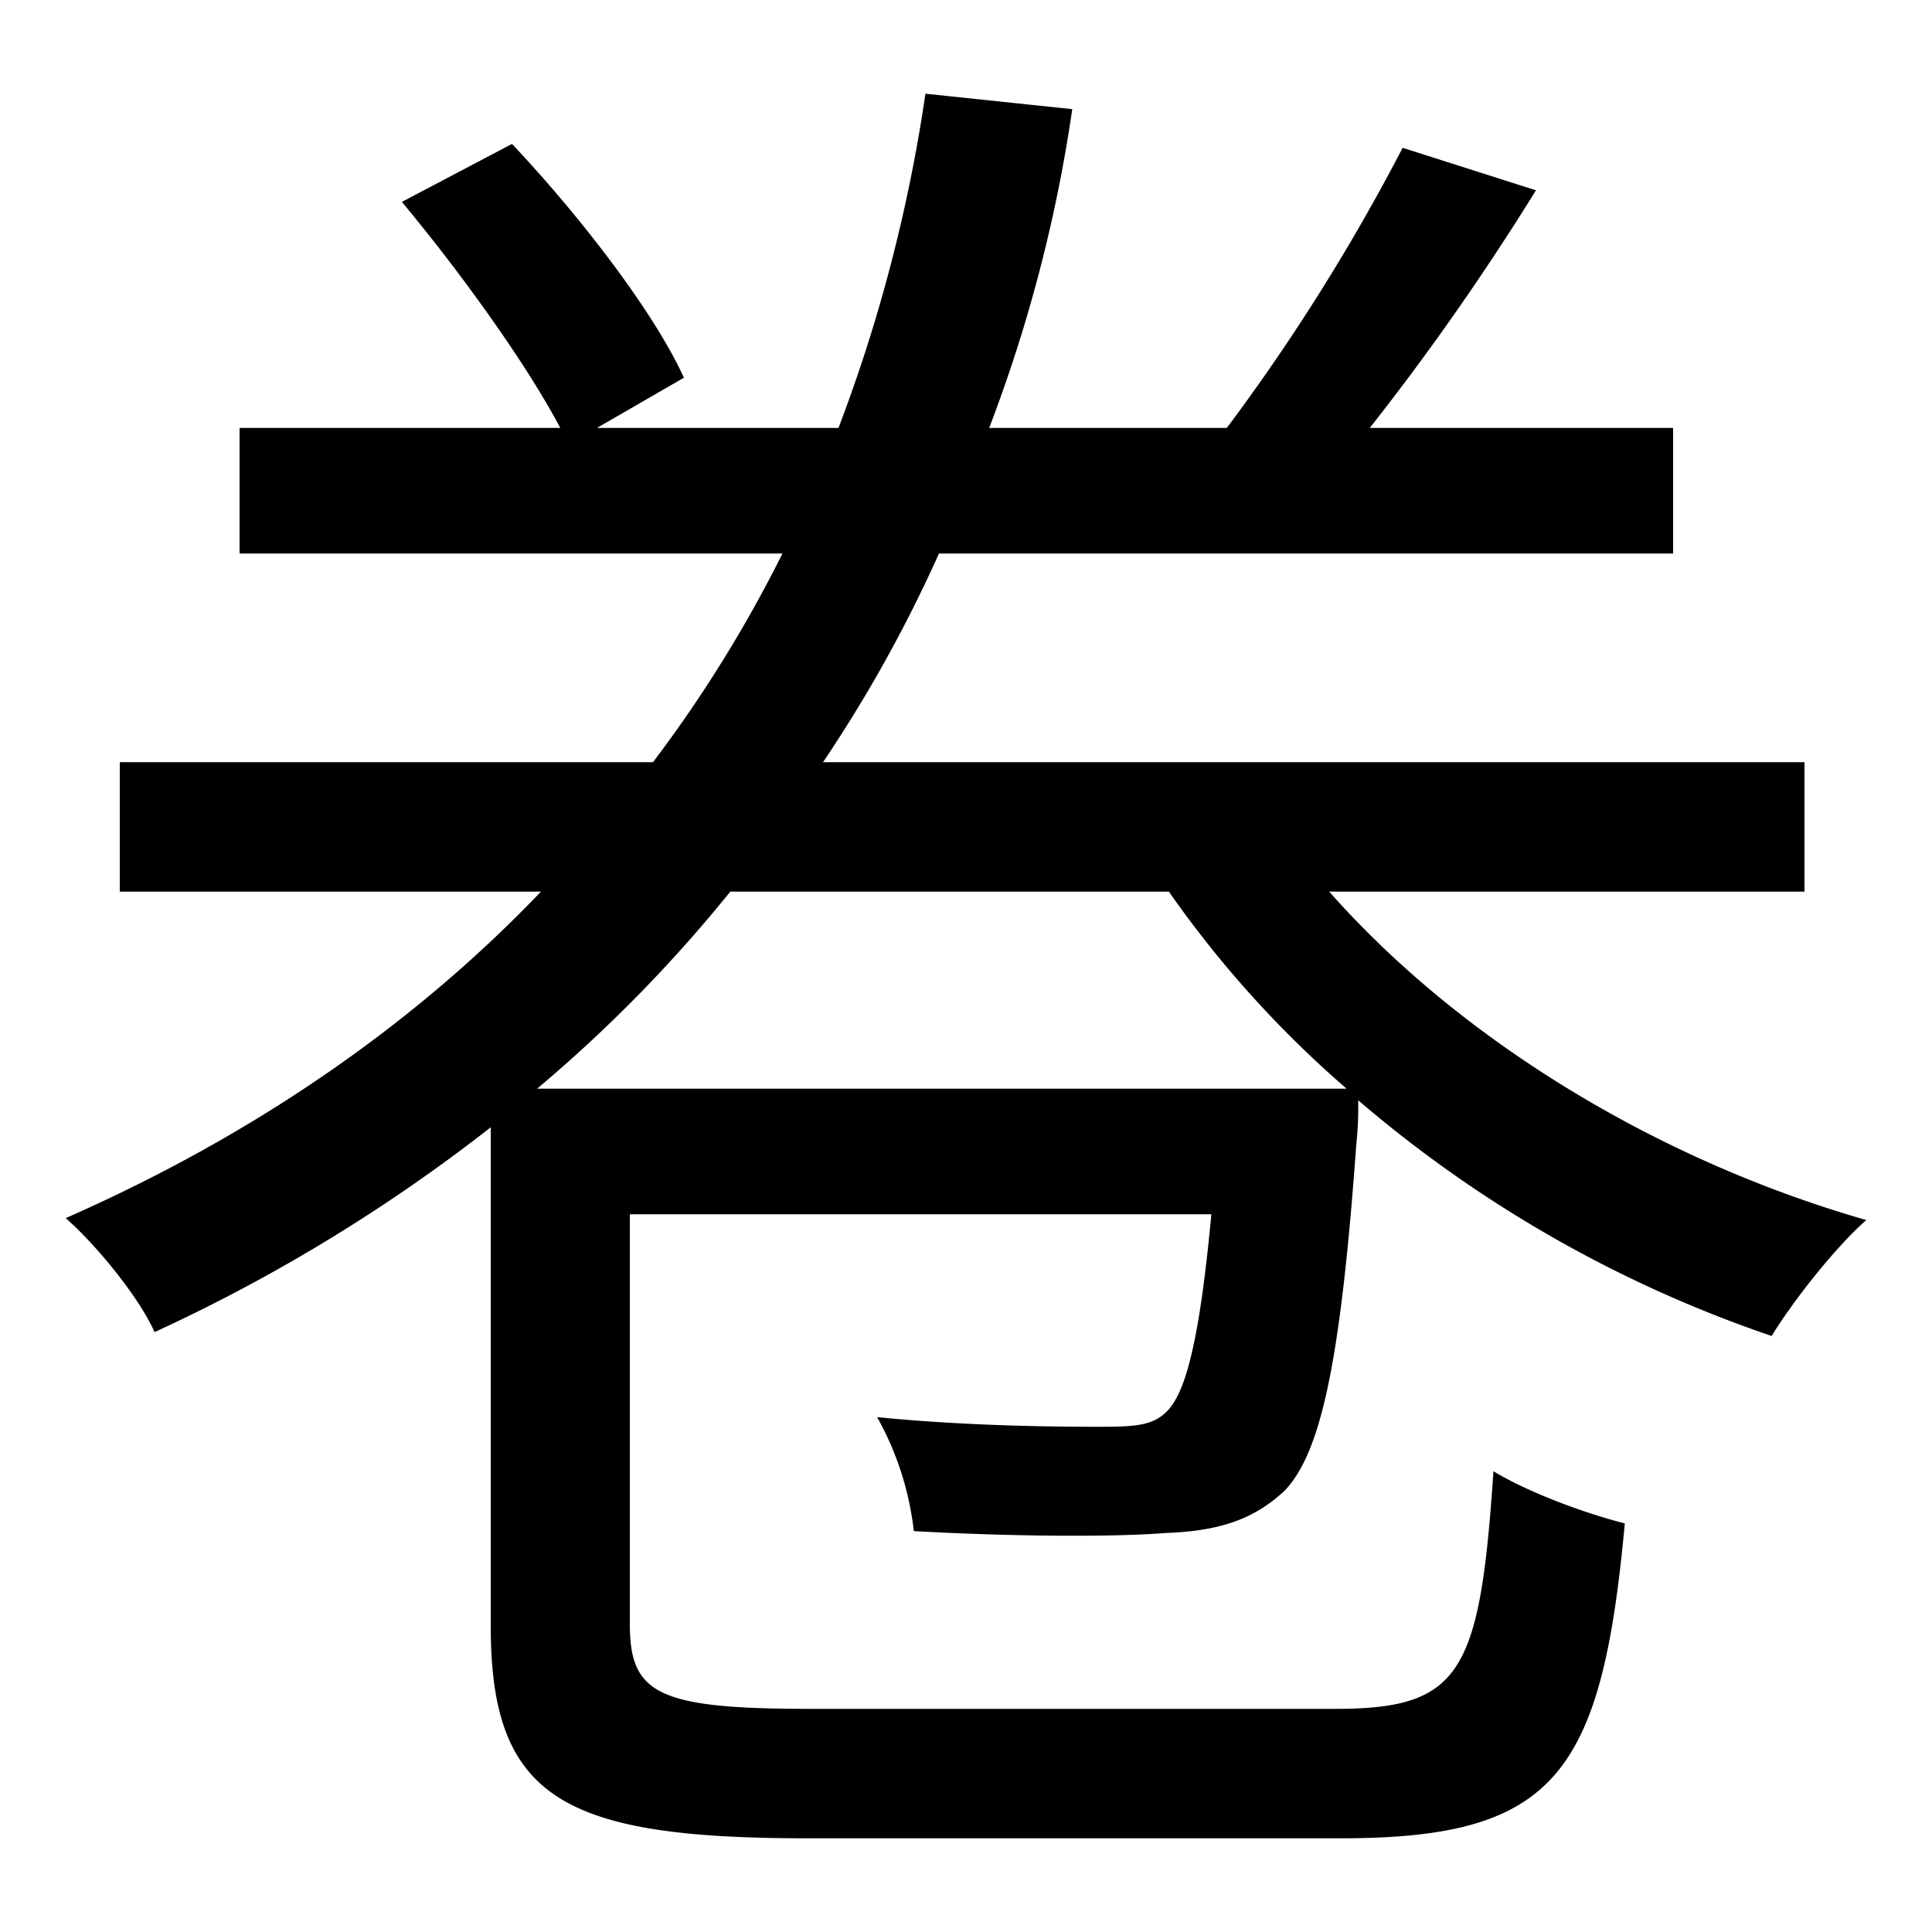
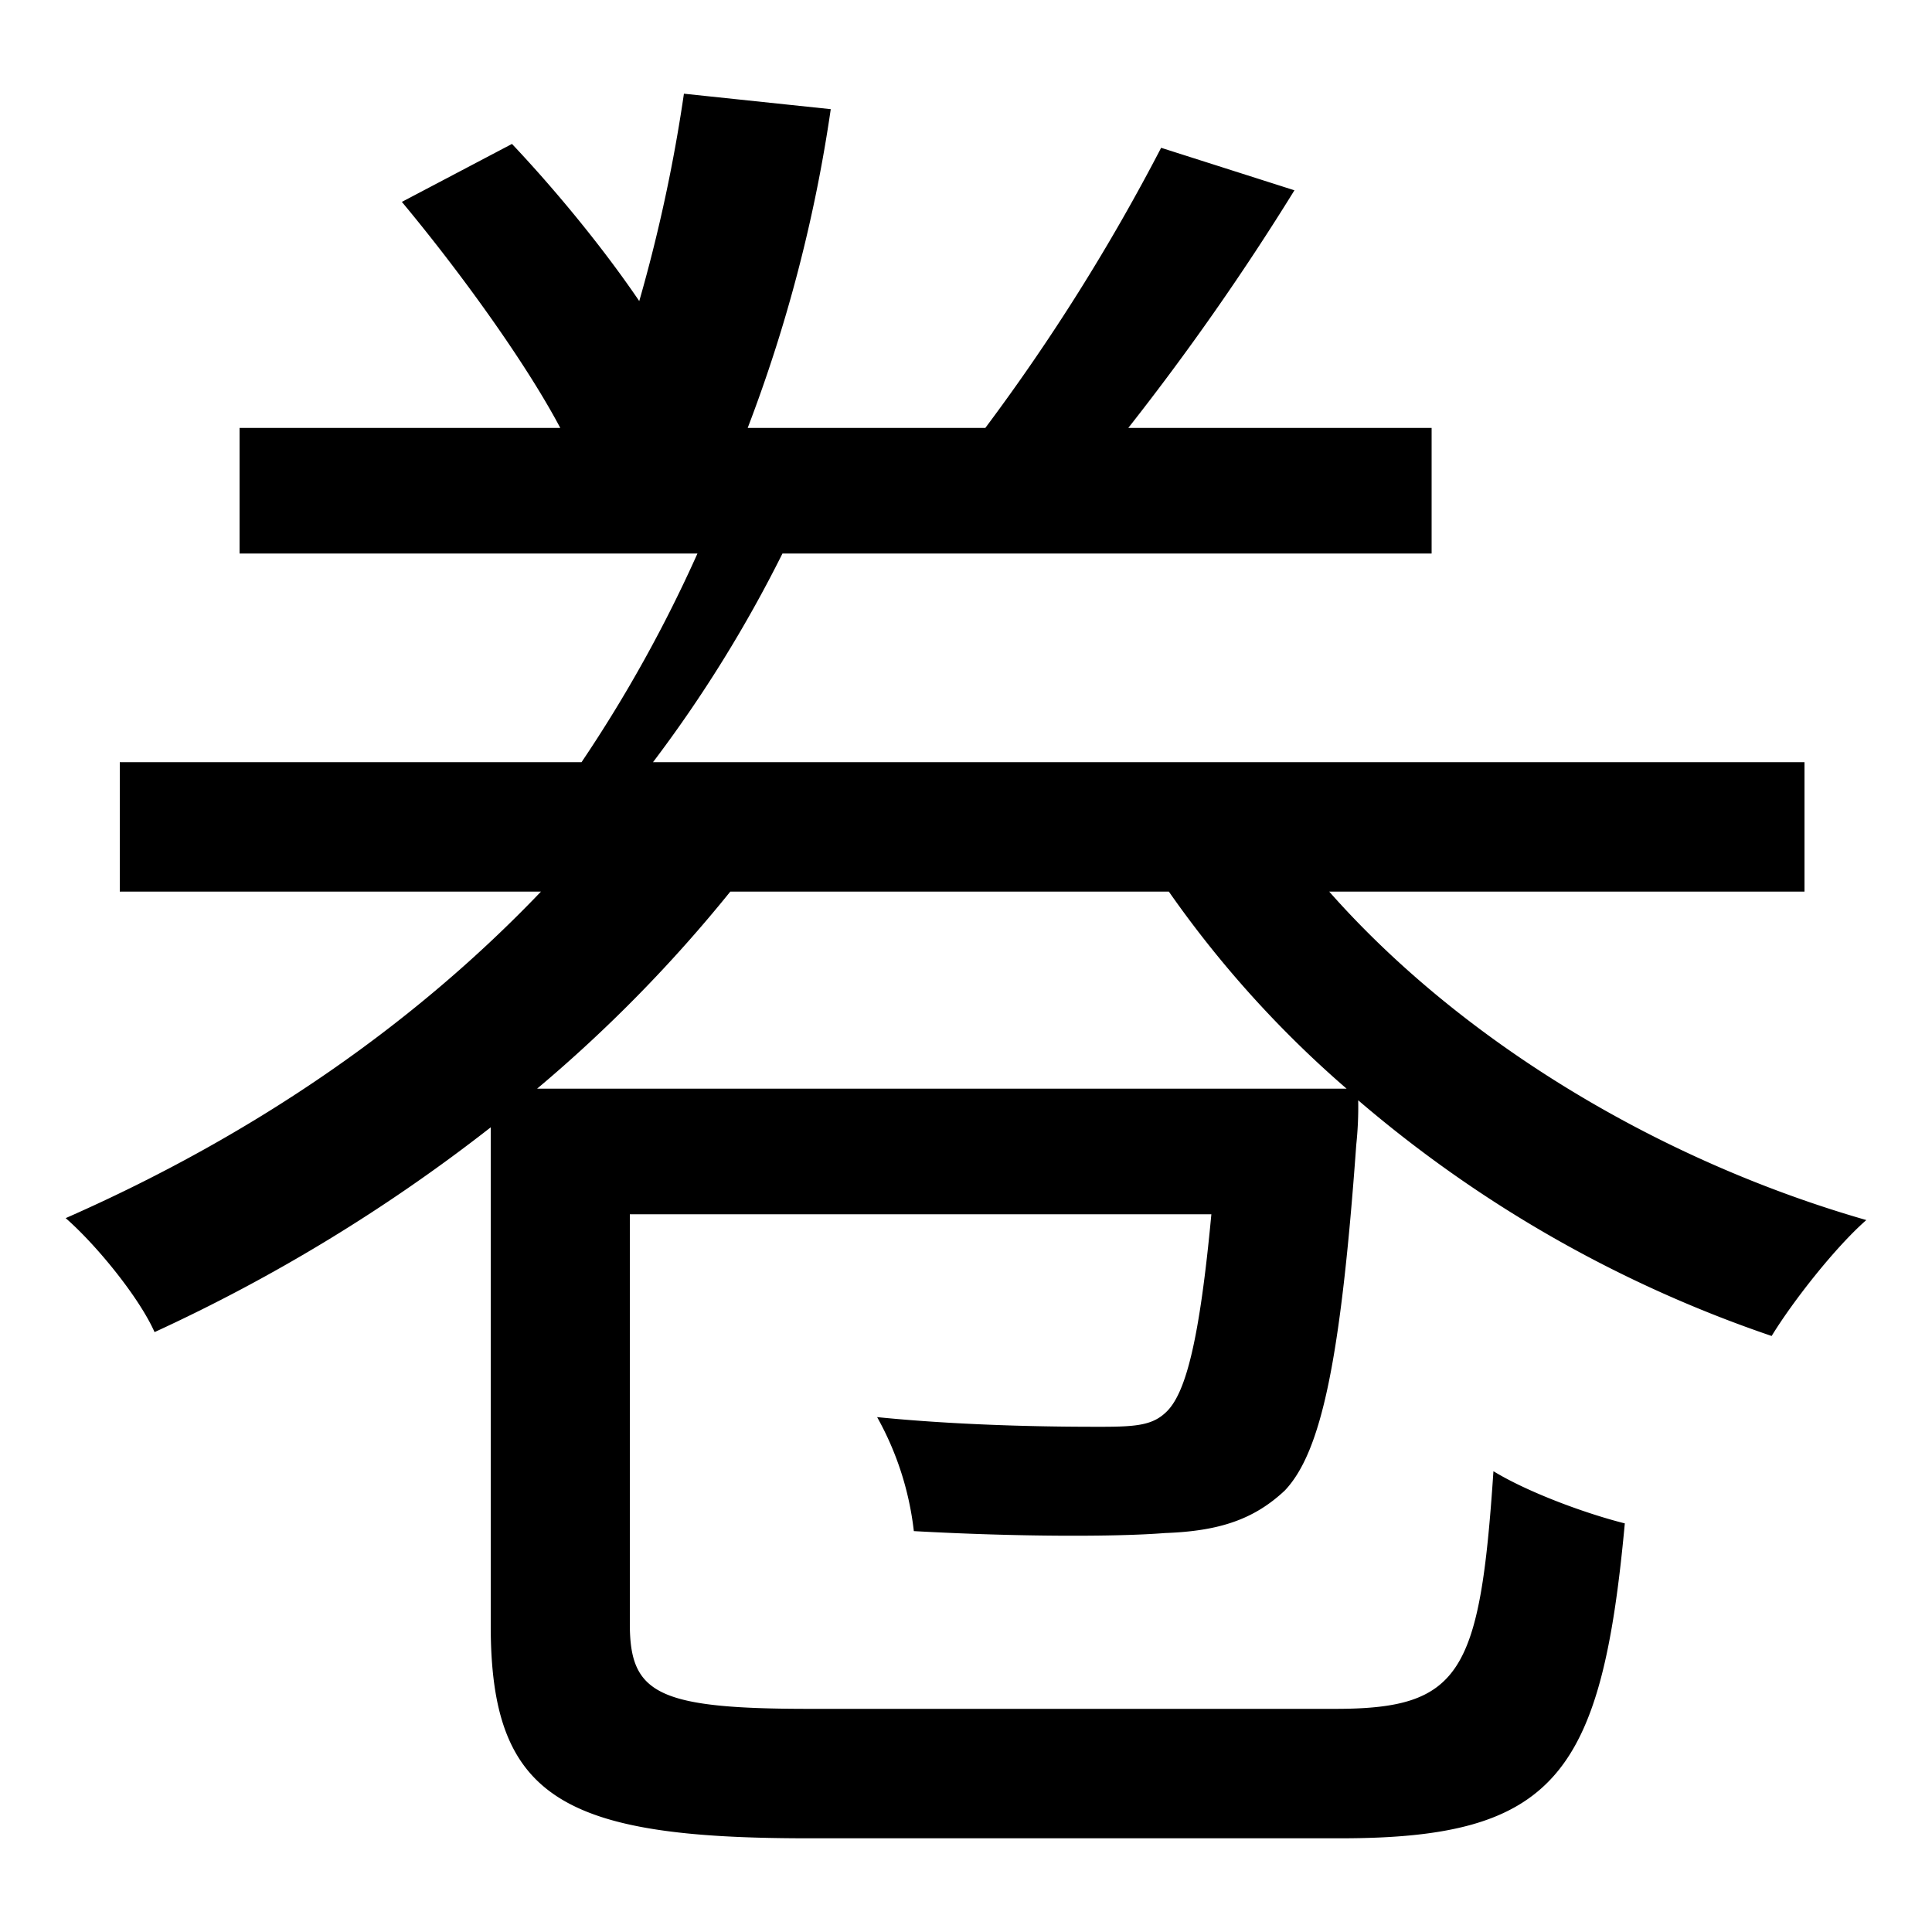
<svg xmlns="http://www.w3.org/2000/svg" id="Layer_1" data-name="Layer 1" viewBox="0 0 300 300">
  <title>4.2</title>
-   <path d="M206.4,138.45c20.4,23.1,51,41.7,83.4,51-4.8,4.2-11.4,12.6-14.7,18a195.13,195.13,0,0,1-64.2-36.6,55.49,55.49,0,0,1-.3,6.9c-2.4,33.3-5.4,47.7-11.1,53.7-4.8,4.5-10.2,6.3-18.6,6.6-7.5.6-22.8.6-39-.3a47.16,47.16,0,0,0-5.7-17.7c15,1.5,30,1.5,34.8,1.5,5.7,0,8.1-.3,10.2-2.4,3-3,5.1-11.4,6.9-30.6H97.8v63.6c0,10.8,4.2,13.2,27.9,13.2h81.6c19.5,0,22.5-5.4,24.6-36.9,5.4,3.3,14.4,6.6,20.4,8.1-3.6,39-10.8,48.9-44.1,48.9H125.4c-38.1,0-49.2-6.3-49.2-33v-77.4A263.09,263.09,0,0,1,24,206.85c-2.4-5.4-9-13.5-13.8-17.7,30-13.2,54.6-30.6,73.8-50.7H18.6v-20.1h82.8a206.13,206.13,0,0,0,20.1-32.4H37.2V66.45H87c-5.4-10.2-15.6-24.3-24.6-35.1l17.1-9c10.2,10.8,21.9,25.8,26.7,36.3l-13.5,7.8h37.5a245.53,245.53,0,0,0,13.5-51.9l22.8,2.4a231.78,231.78,0,0,1-12.9,49.5h36.9a314.88,314.88,0,0,0,27.3-43.5l20.7,6.6a398.77,398.77,0,0,1-25.8,36.9h47.1v19.5h-114a215.71,215.71,0,0,1-18,32.4H280.2v20.1Zm2.7,30.6a166.57,166.57,0,0,1-27.6-30.6H113.4a221.94,221.94,0,0,1-30,30.6Z" />
+   <path d="M206.4,138.45c20.4,23.1,51,41.7,83.4,51-4.8,4.2-11.4,12.6-14.7,18a195.13,195.13,0,0,1-64.2-36.6,55.49,55.49,0,0,1-.3,6.9c-2.4,33.3-5.4,47.7-11.1,53.7-4.8,4.5-10.2,6.3-18.6,6.6-7.5.6-22.8.6-39-.3a47.16,47.16,0,0,0-5.7-17.7c15,1.5,30,1.5,34.8,1.5,5.7,0,8.1-.3,10.2-2.4,3-3,5.1-11.4,6.9-30.6H97.8v63.6c0,10.8,4.2,13.2,27.9,13.2h81.6c19.5,0,22.5-5.4,24.6-36.9,5.4,3.3,14.4,6.6,20.4,8.1-3.6,39-10.8,48.9-44.1,48.9H125.4c-38.1,0-49.2-6.3-49.2-33v-77.4A263.09,263.09,0,0,1,24,206.85c-2.4-5.4-9-13.5-13.8-17.7,30-13.2,54.6-30.6,73.8-50.7H18.6v-20.1h82.8a206.13,206.13,0,0,0,20.1-32.4H37.2V66.45H87c-5.4-10.2-15.6-24.3-24.6-35.1l17.1-9c10.2,10.8,21.9,25.8,26.7,36.3l-13.5,7.8a245.53,245.53,0,0,0,13.5-51.9l22.8,2.4a231.78,231.78,0,0,1-12.9,49.5h36.9a314.88,314.88,0,0,0,27.3-43.5l20.7,6.6a398.77,398.77,0,0,1-25.8,36.9h47.1v19.5h-114a215.71,215.71,0,0,1-18,32.4H280.2v20.1Zm2.7,30.6a166.57,166.57,0,0,1-27.6-30.6H113.4a221.94,221.94,0,0,1-30,30.6Z" />
</svg>